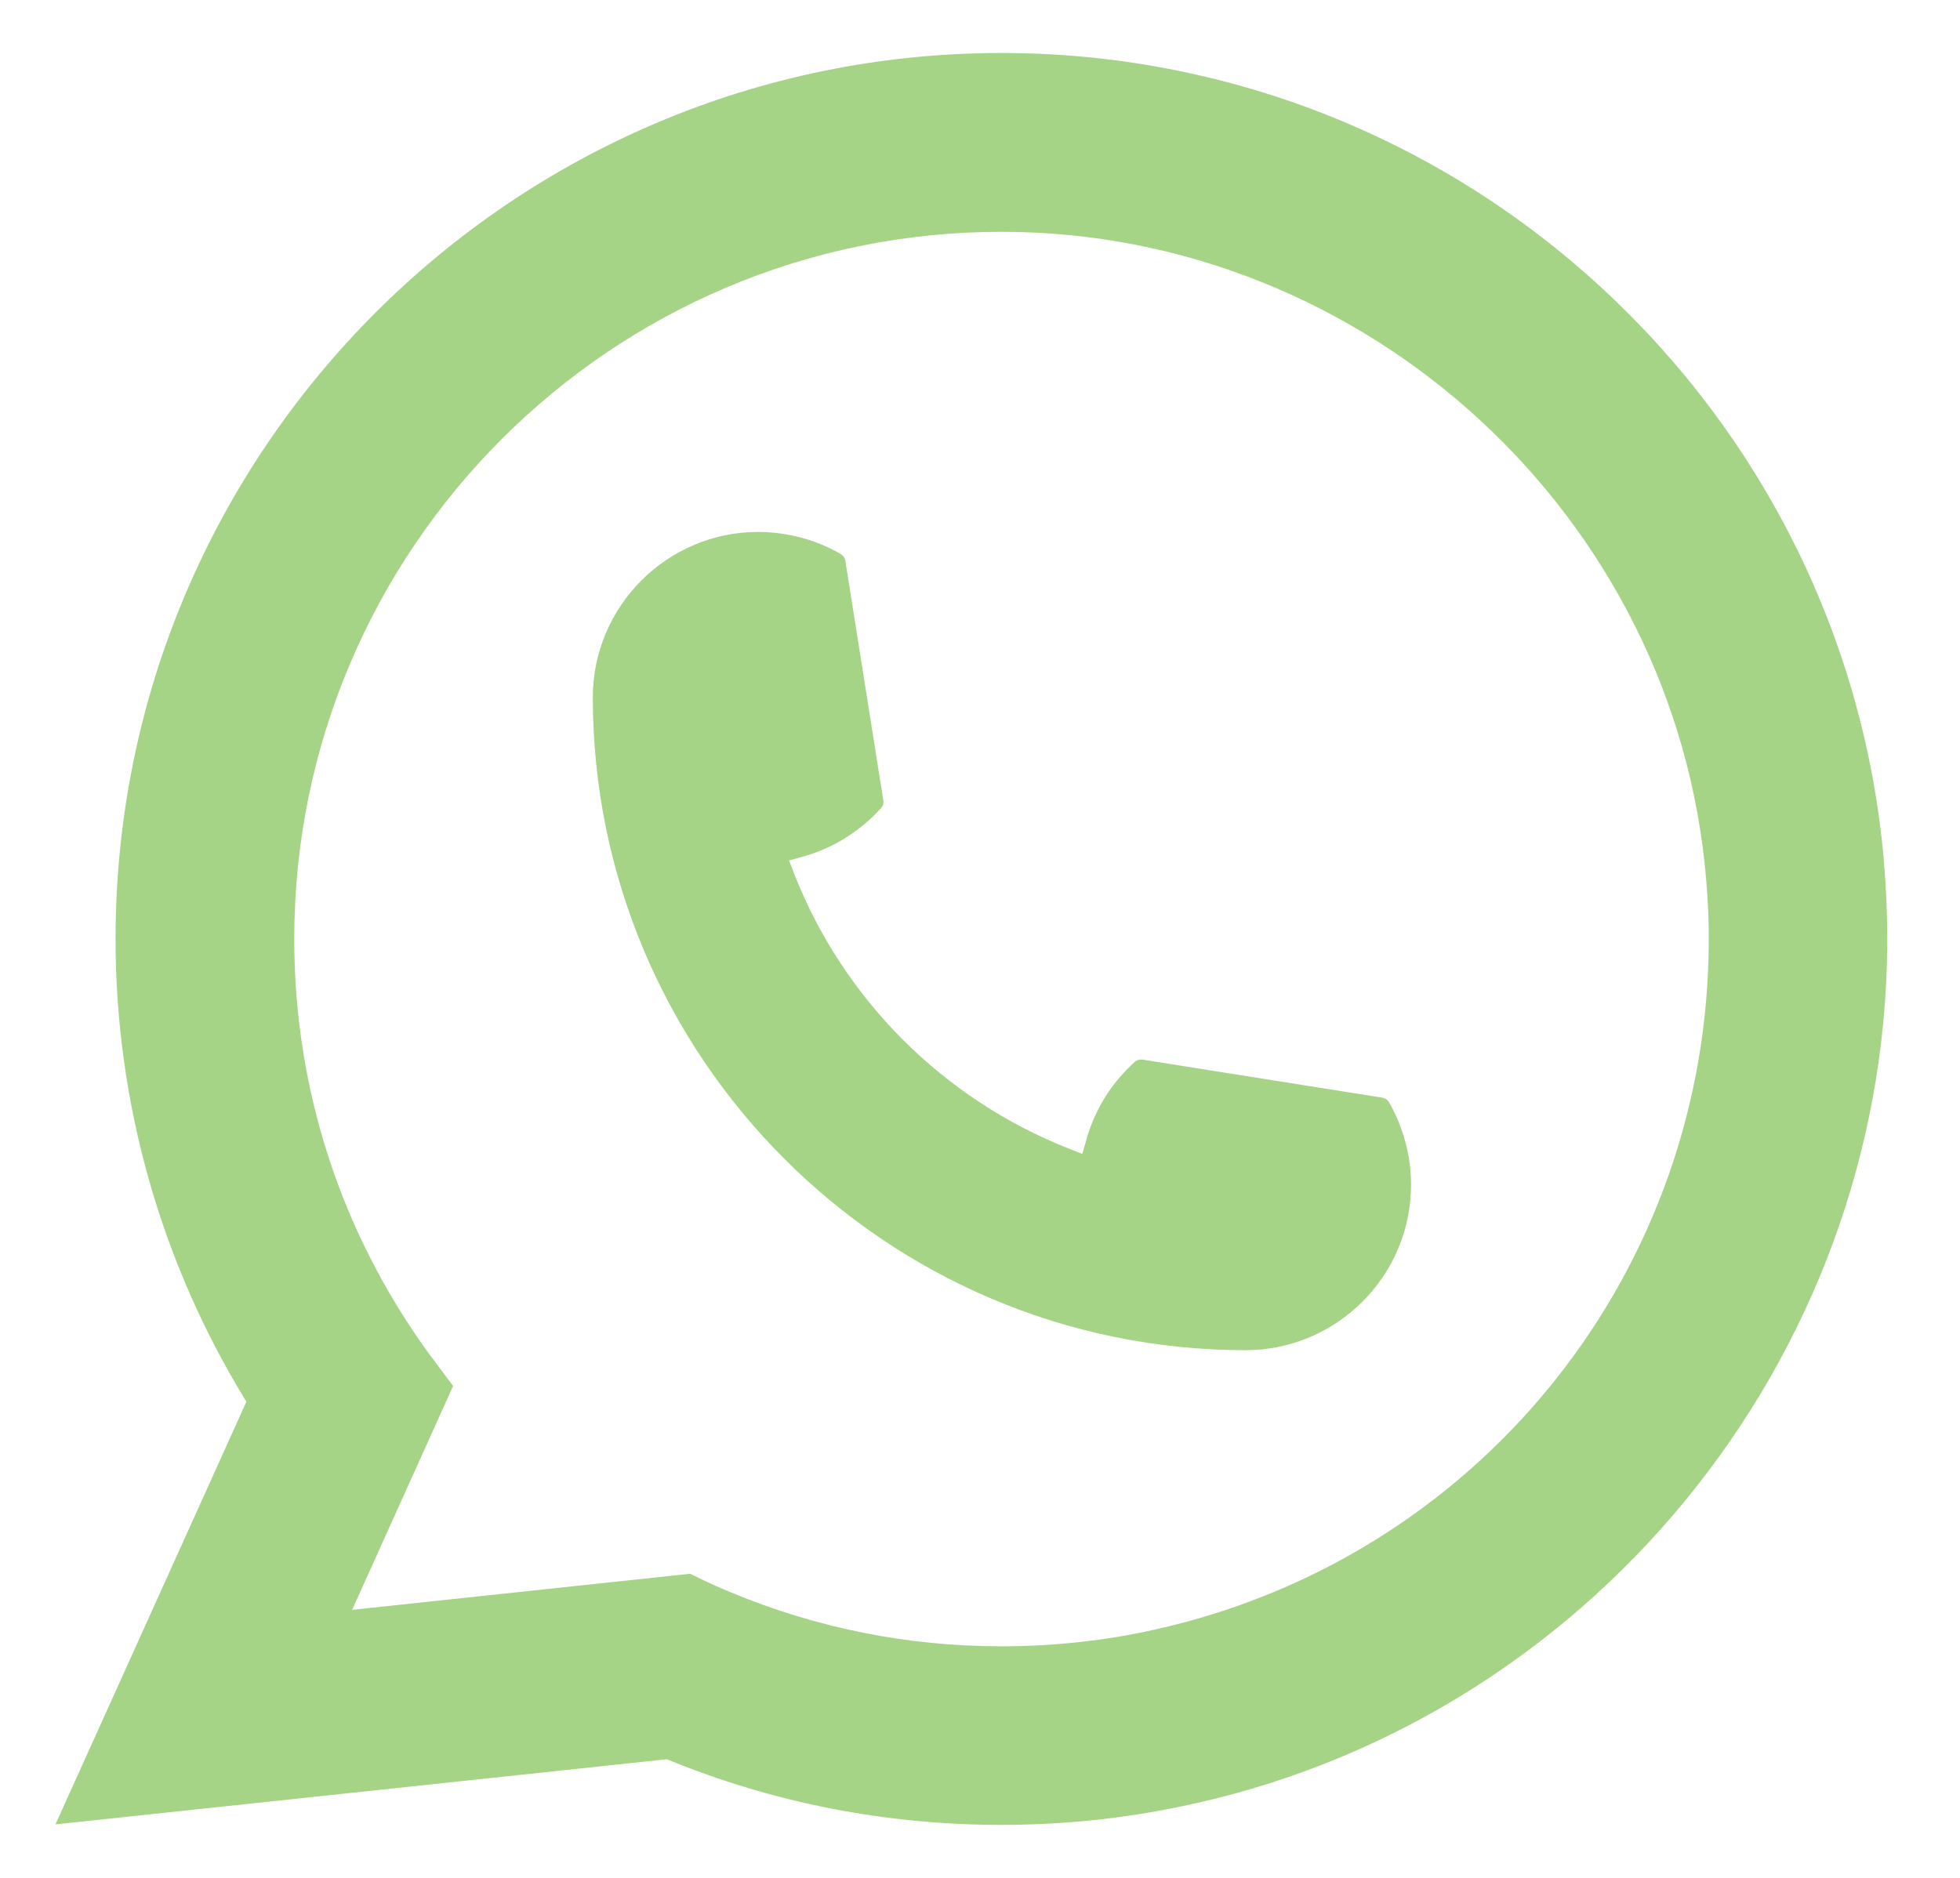
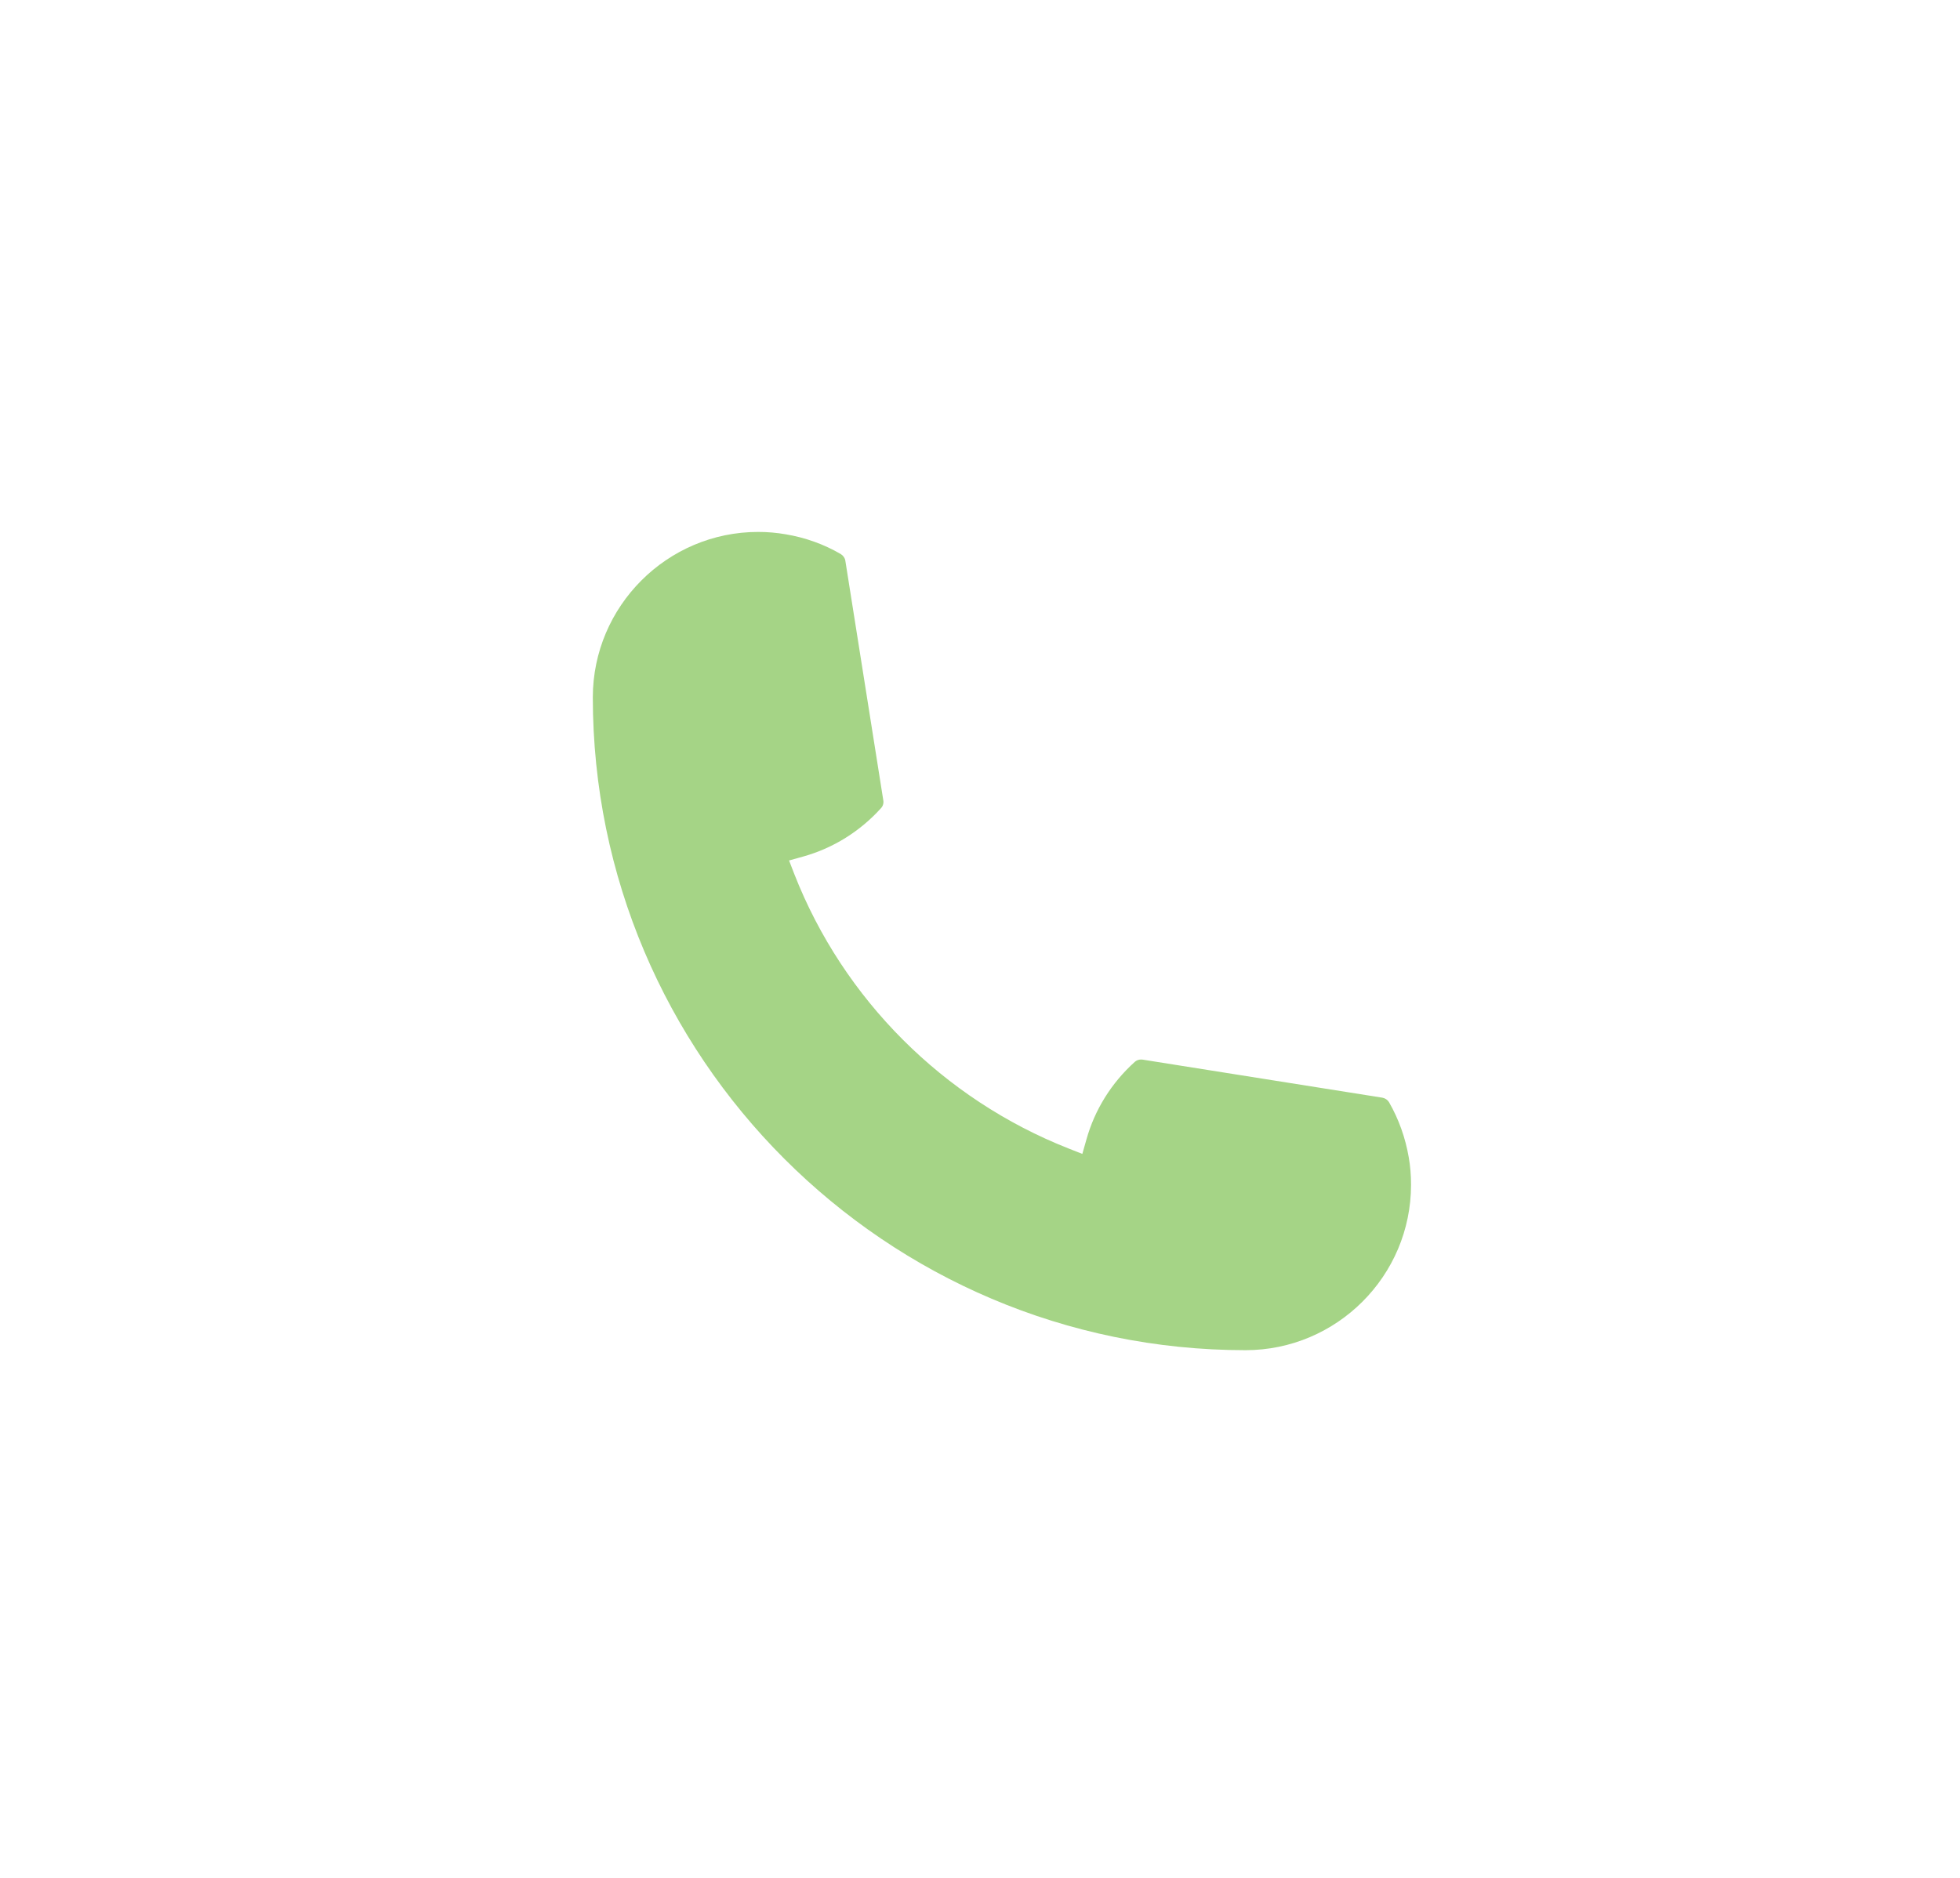
<svg xmlns="http://www.w3.org/2000/svg" width="24" height="23" viewBox="0 0 24 23" fill="none">
  <path d="M15.252 16.537C10.845 16.537 7.26 12.949 7.259 8.541C7.26 7.424 8.17 6.515 9.284 6.515C9.399 6.515 9.512 6.525 9.621 6.544C9.86 6.584 10.087 6.665 10.295 6.786C10.325 6.805 10.346 6.834 10.351 6.867L10.816 9.803C10.822 9.837 10.812 9.872 10.789 9.897C10.532 10.182 10.204 10.387 9.838 10.49L9.662 10.539L9.728 10.71C10.329 12.24 11.552 13.462 13.083 14.066L13.253 14.133L13.303 13.957C13.405 13.591 13.61 13.263 13.895 13.006C13.916 12.987 13.943 12.977 13.971 12.977C13.977 12.977 13.983 12.977 13.99 12.978L16.925 13.444C16.96 13.45 16.989 13.469 17.008 13.499C17.128 13.708 17.209 13.936 17.25 14.175C17.269 14.281 17.278 14.394 17.278 14.511C17.278 15.627 16.369 16.536 15.252 16.537Z" fill="#A5D486" />
-   <path d="M23.067 10.532C22.83 7.846 21.599 5.354 19.602 3.516C17.594 1.668 14.988 0.649 12.263 0.649C6.282 0.649 1.415 5.517 1.415 11.5C1.415 13.508 1.969 15.464 3.017 17.168L0.679 22.345L8.165 21.547C9.466 22.081 10.844 22.351 12.262 22.351C12.634 22.351 13.017 22.332 13.4 22.292C13.738 22.256 14.08 22.203 14.415 22.135C19.424 21.122 23.081 16.676 23.109 11.558V11.5C23.109 11.174 23.095 10.848 23.066 10.533L23.067 10.532ZM8.453 19.275L4.312 19.717L5.548 16.976L5.301 16.644C5.283 16.62 5.265 16.596 5.244 16.568C4.17 15.085 3.603 13.333 3.603 11.501C3.603 6.725 7.488 2.839 12.263 2.839C16.736 2.839 20.528 6.33 20.893 10.787C20.913 11.026 20.924 11.266 20.924 11.502C20.924 11.57 20.922 11.636 20.921 11.708C20.829 15.703 18.039 19.096 14.135 19.96C13.837 20.027 13.532 20.078 13.228 20.11C12.912 20.146 12.587 20.164 12.265 20.164C11.118 20.164 10.003 19.942 8.95 19.503C8.833 19.456 8.719 19.405 8.611 19.353L8.454 19.277L8.453 19.275Z" fill="#A5D486" />
</svg>